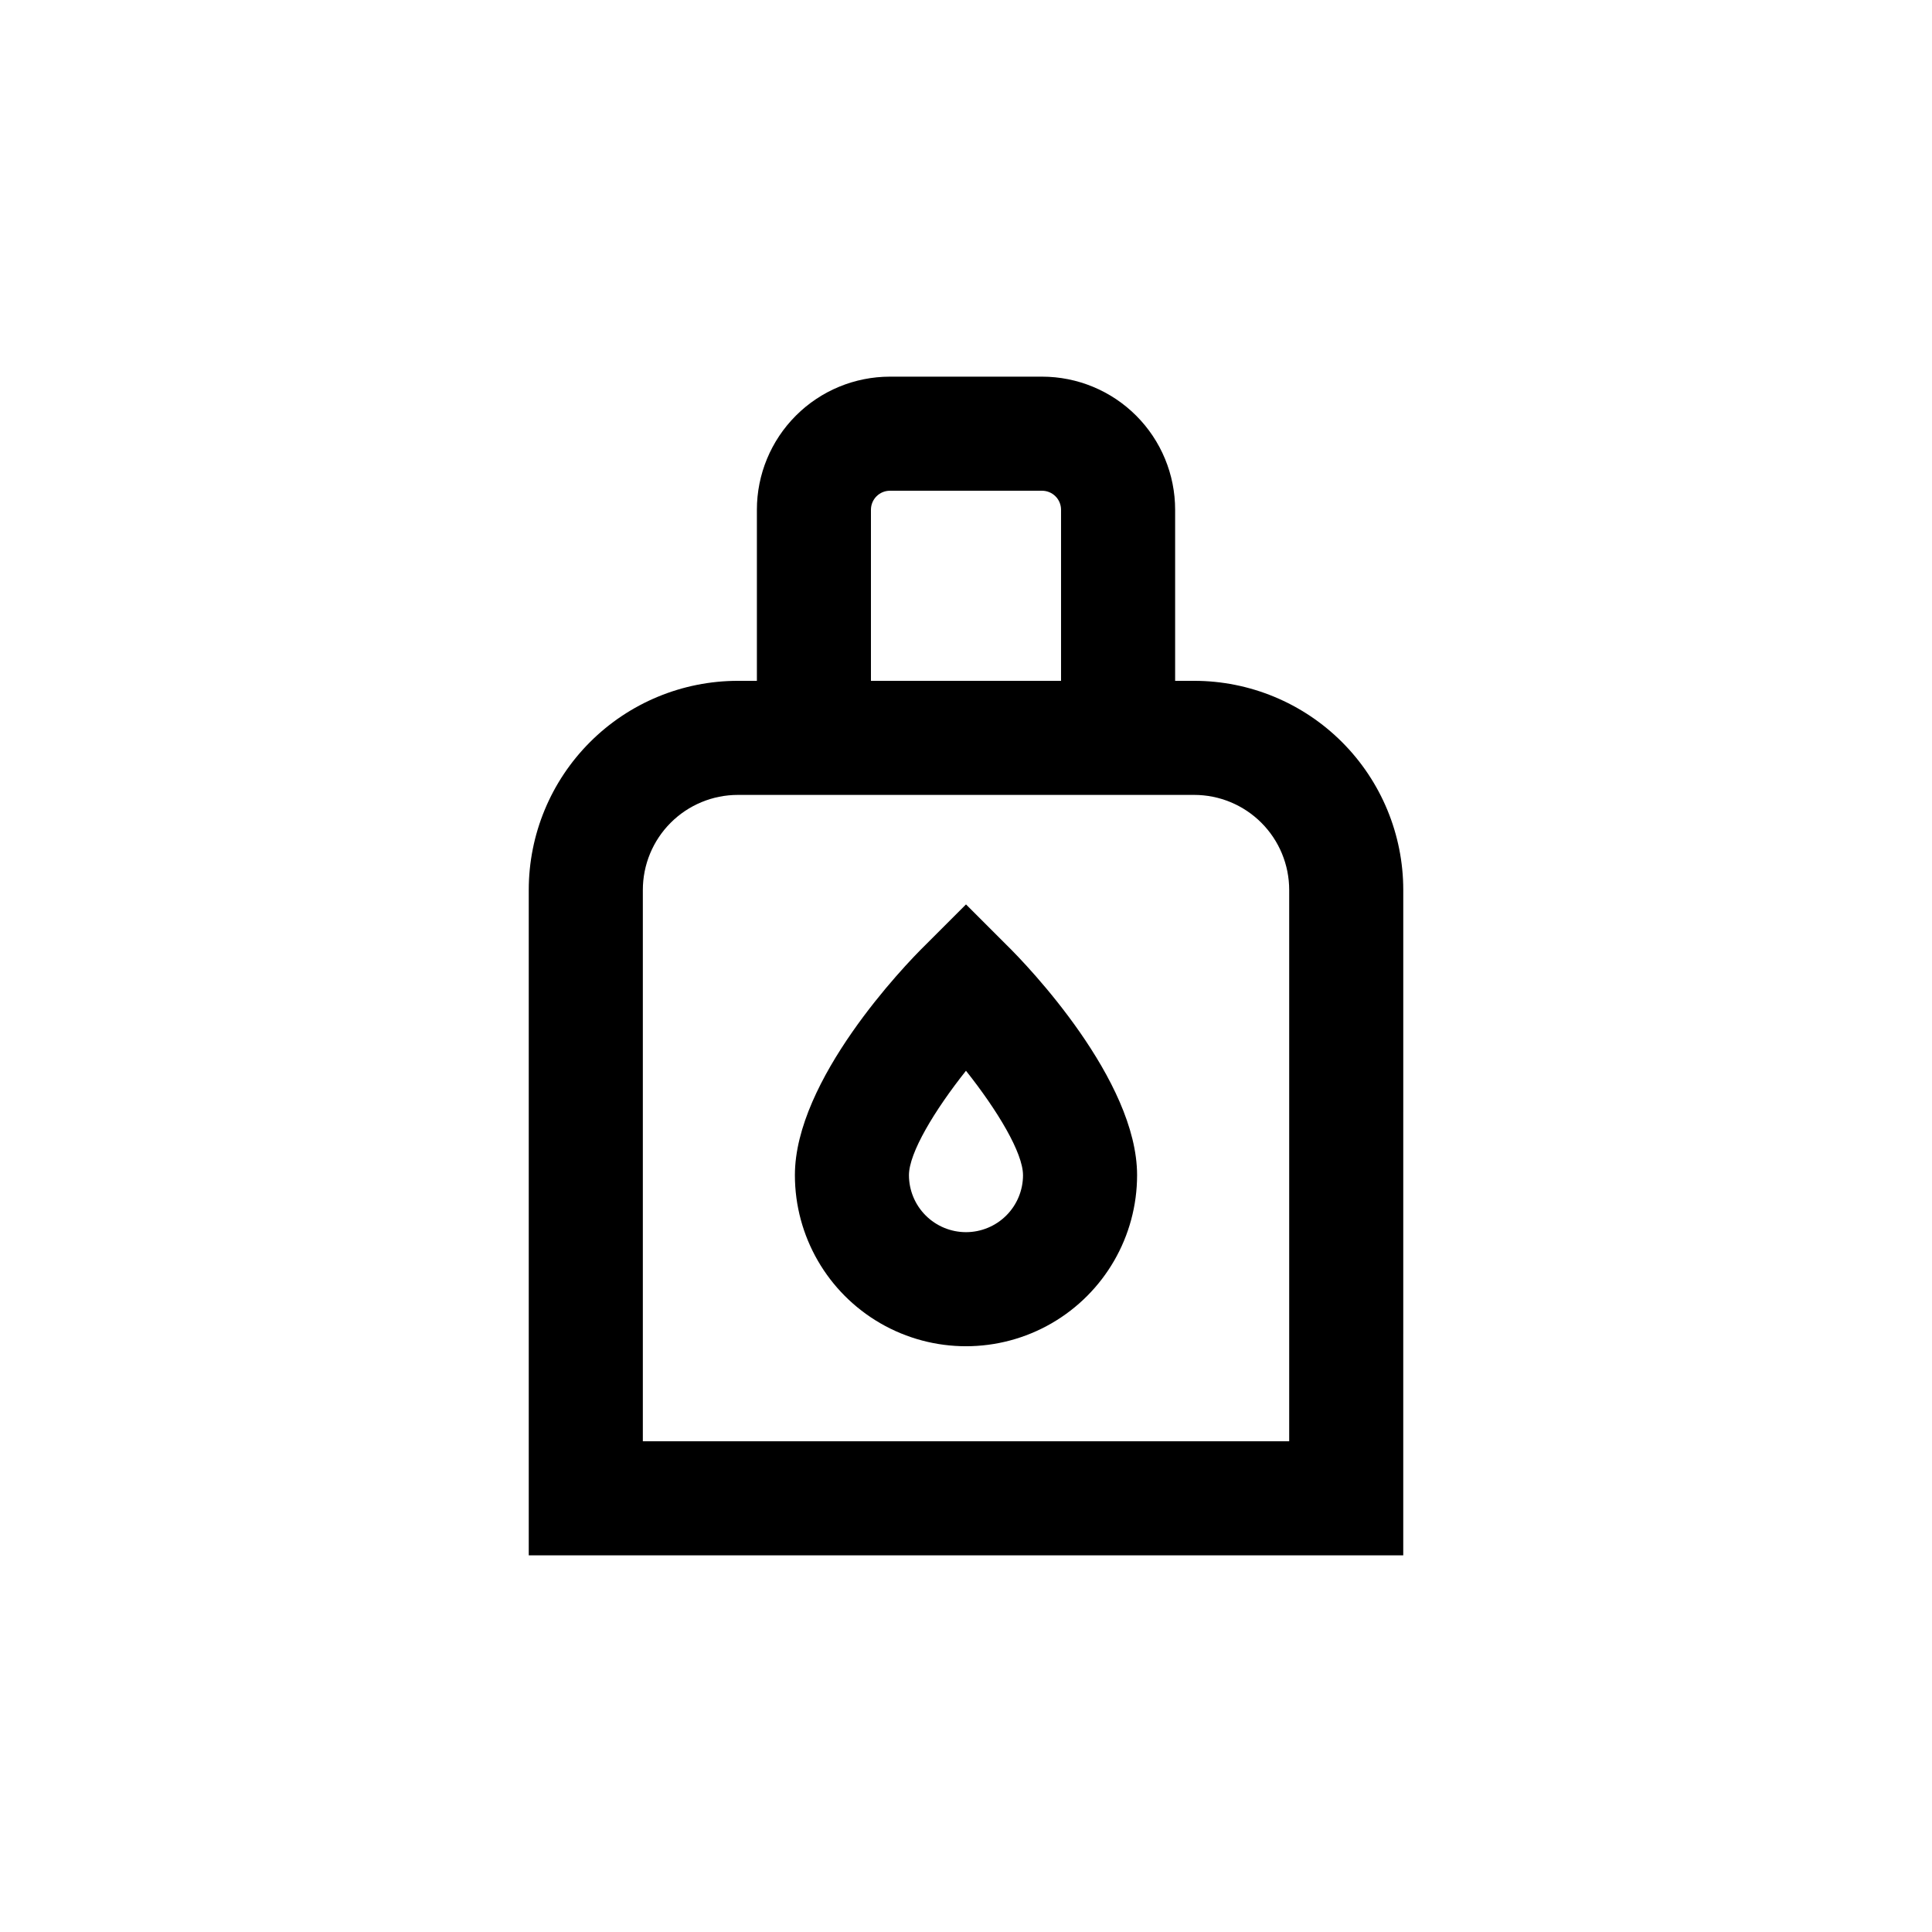
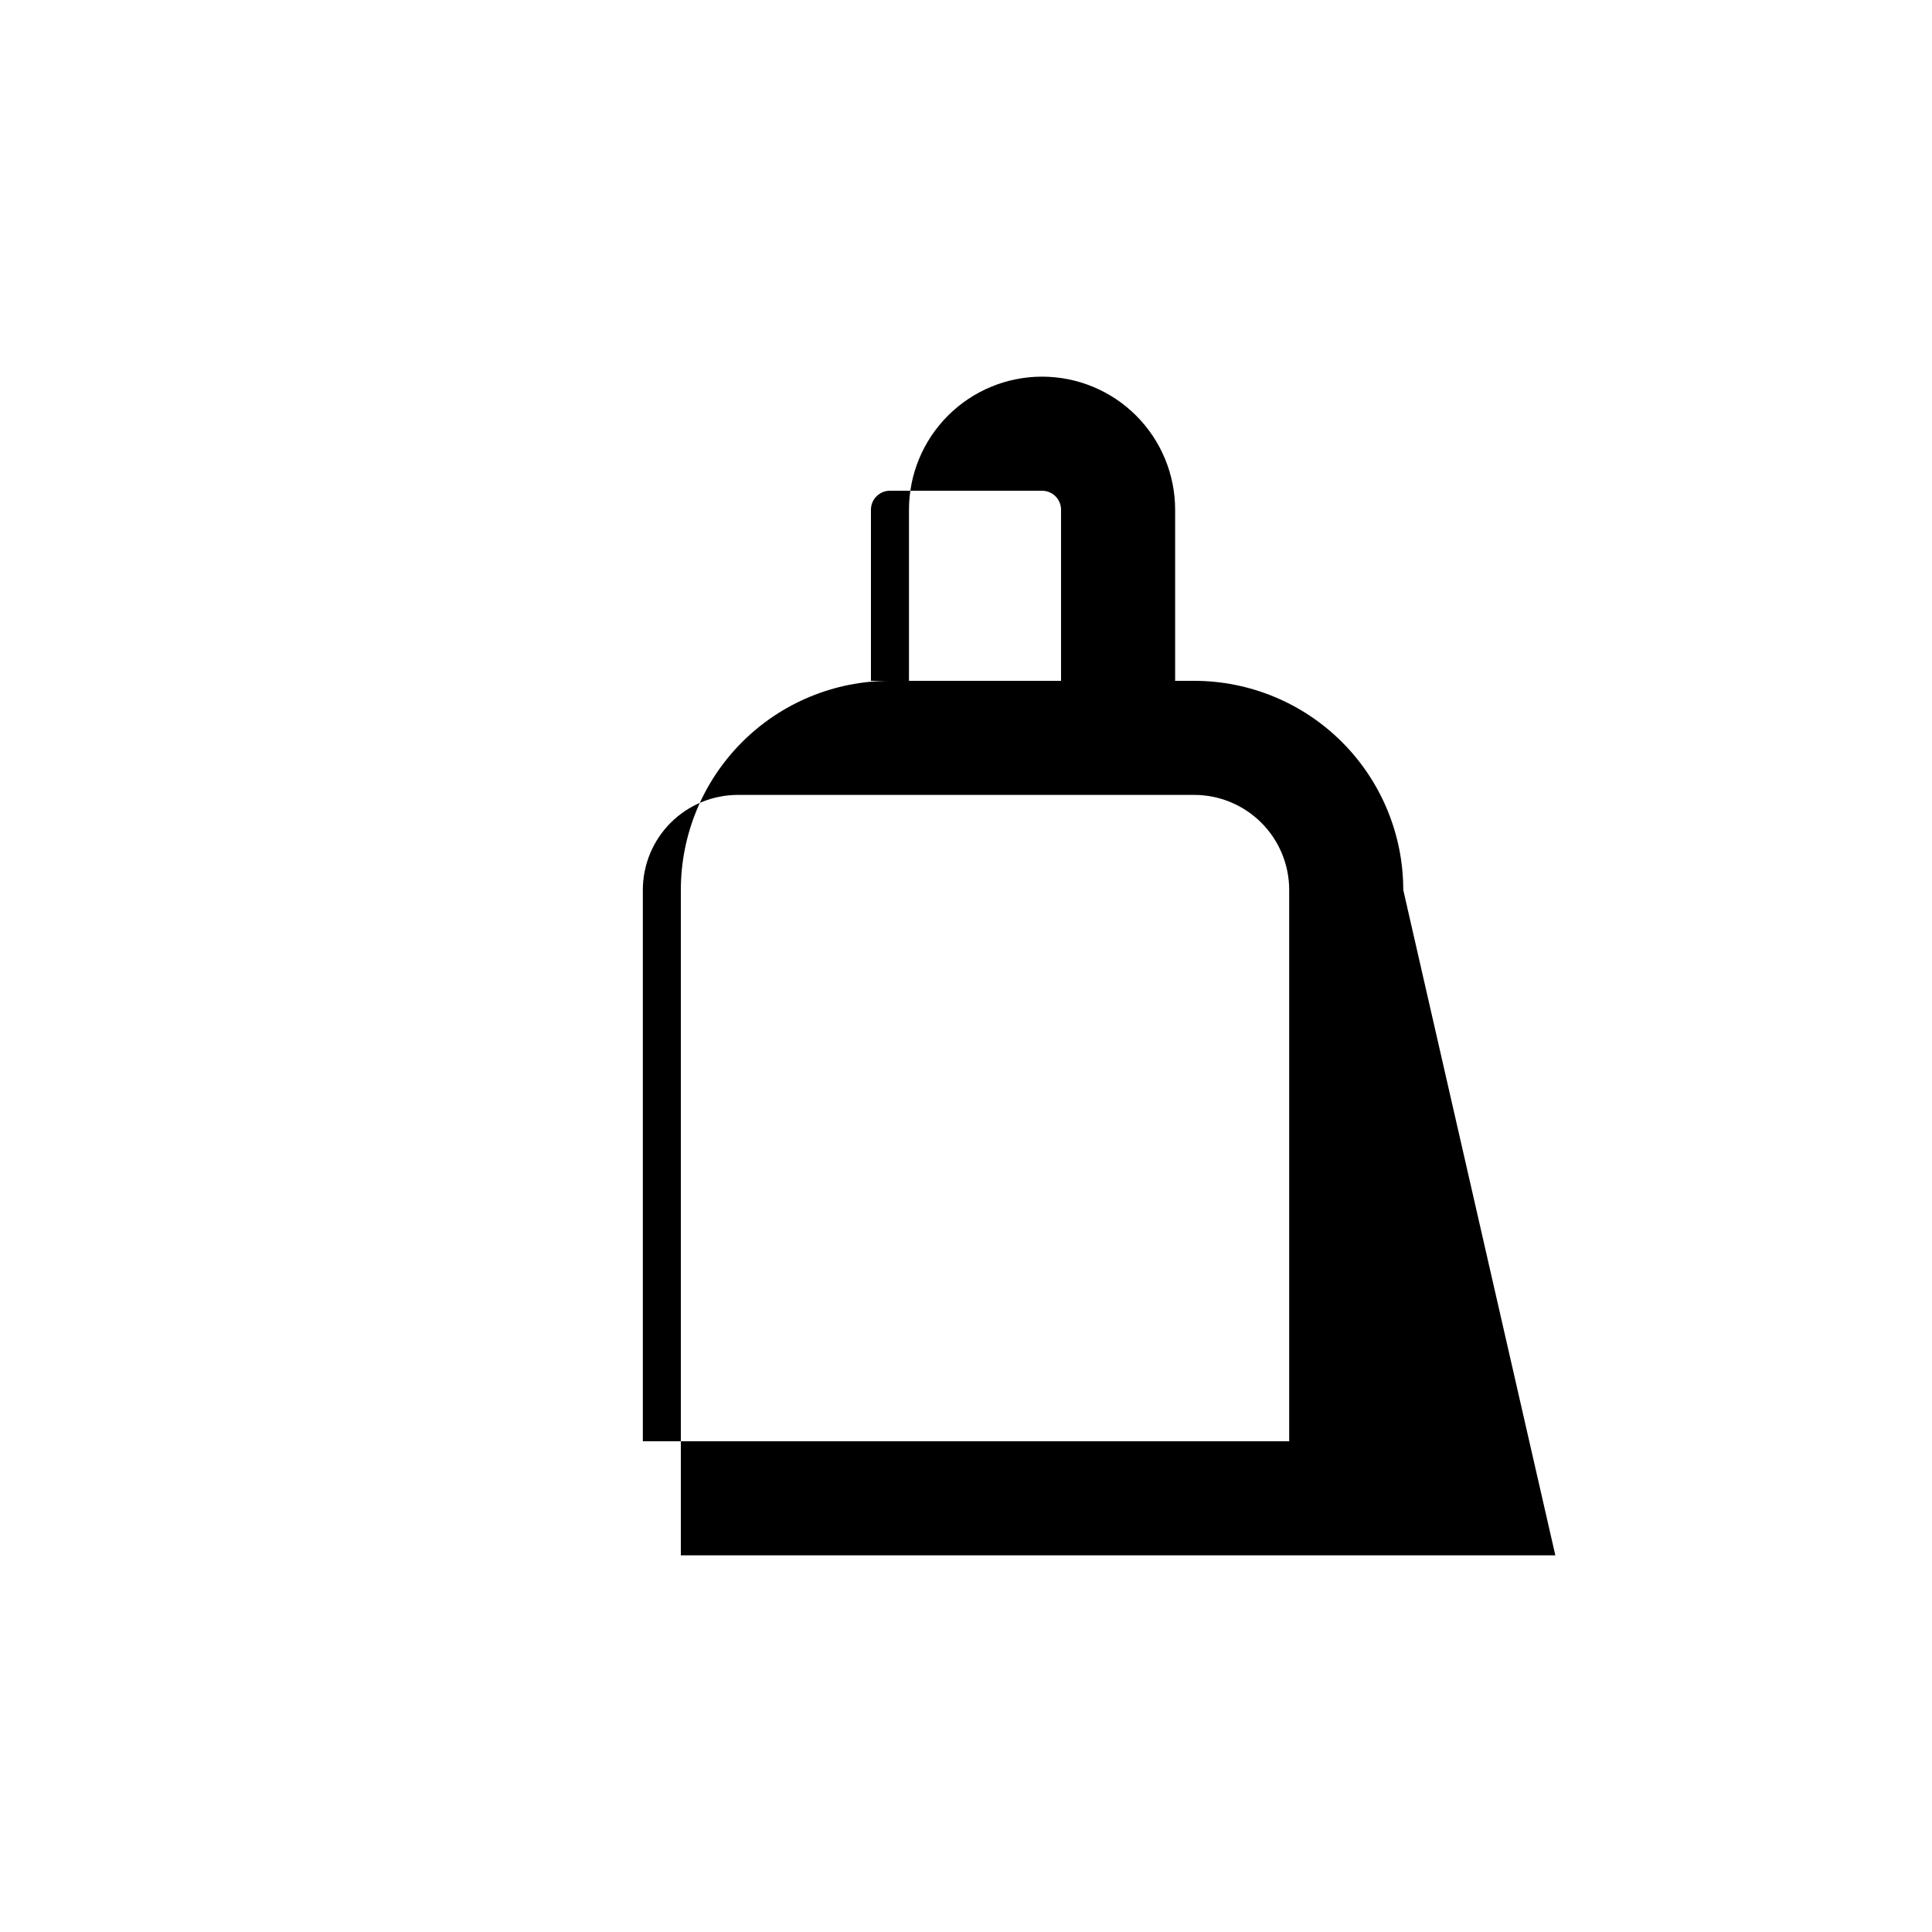
<svg xmlns="http://www.w3.org/2000/svg" fill="#000000" width="800px" height="800px" version="1.1" viewBox="144 144 512 512">
  <g>
-     <path d="m515.88 379.85c0-14.699-5.84-28.797-16.23-39.188-10.395-10.395-24.492-16.234-39.188-16.234h-5.039v-45.34c0-9.355-3.715-18.324-10.328-24.938-6.617-6.617-15.586-10.332-24.938-10.332h-40.305c-9.355 0-18.324 3.715-24.938 10.332-6.613 6.613-10.332 15.582-10.332 24.938v45.344l-5.035-0.004c-14.699 0-28.797 5.84-39.188 16.234-10.395 10.391-16.234 24.488-16.234 39.188v176.33h231.75zm-141.07-100.76c0-2.785 2.254-5.039 5.039-5.039h40.305c1.336 0 2.617 0.531 3.562 1.477 0.941 0.941 1.473 2.223 1.473 3.562v45.344l-50.379-0.004zm110.84 246.86h-171.29v-146.1c0-6.684 2.652-13.09 7.379-17.812 4.723-4.727 11.129-7.379 17.812-7.379h120.91c6.68 0 13.086 2.652 17.812 7.379 4.723 4.723 7.375 11.129 7.375 17.812z" />
-     <path d="m400 383.68-10.68 10.68c-5.797 5.644-34.664 35.871-34.664 61.062 0 16.199 8.641 31.168 22.672 39.27 14.027 8.098 31.312 8.098 45.344 0 14.027-8.102 22.668-23.07 22.668-39.27 0-25.191-28.867-55.418-34.66-61.062zm0 86.855c-4.012 0-7.856-1.594-10.688-4.426-2.836-2.836-4.43-6.68-4.43-10.688 0-5.894 6.75-17.129 15.113-27.66 8.363 10.531 15.113 21.766 15.113 27.66h0.004c0 4.008-1.594 7.852-4.426 10.688-2.836 2.832-6.68 4.426-10.688 4.426z" />
+     <path d="m515.88 379.85c0-14.699-5.84-28.797-16.23-39.188-10.395-10.395-24.492-16.234-39.188-16.234h-5.039v-45.34c0-9.355-3.715-18.324-10.328-24.938-6.617-6.617-15.586-10.332-24.938-10.332c-9.355 0-18.324 3.715-24.938 10.332-6.613 6.613-10.332 15.582-10.332 24.938v45.344l-5.035-0.004c-14.699 0-28.797 5.84-39.188 16.234-10.395 10.391-16.234 24.488-16.234 39.188v176.33h231.75zm-141.07-100.76c0-2.785 2.254-5.039 5.039-5.039h40.305c1.336 0 2.617 0.531 3.562 1.477 0.941 0.941 1.473 2.223 1.473 3.562v45.344l-50.379-0.004zm110.84 246.86h-171.29v-146.1c0-6.684 2.652-13.09 7.379-17.812 4.723-4.727 11.129-7.379 17.812-7.379h120.91c6.68 0 13.086 2.652 17.812 7.379 4.723 4.723 7.375 11.129 7.375 17.812z" />
  </g>
</svg>